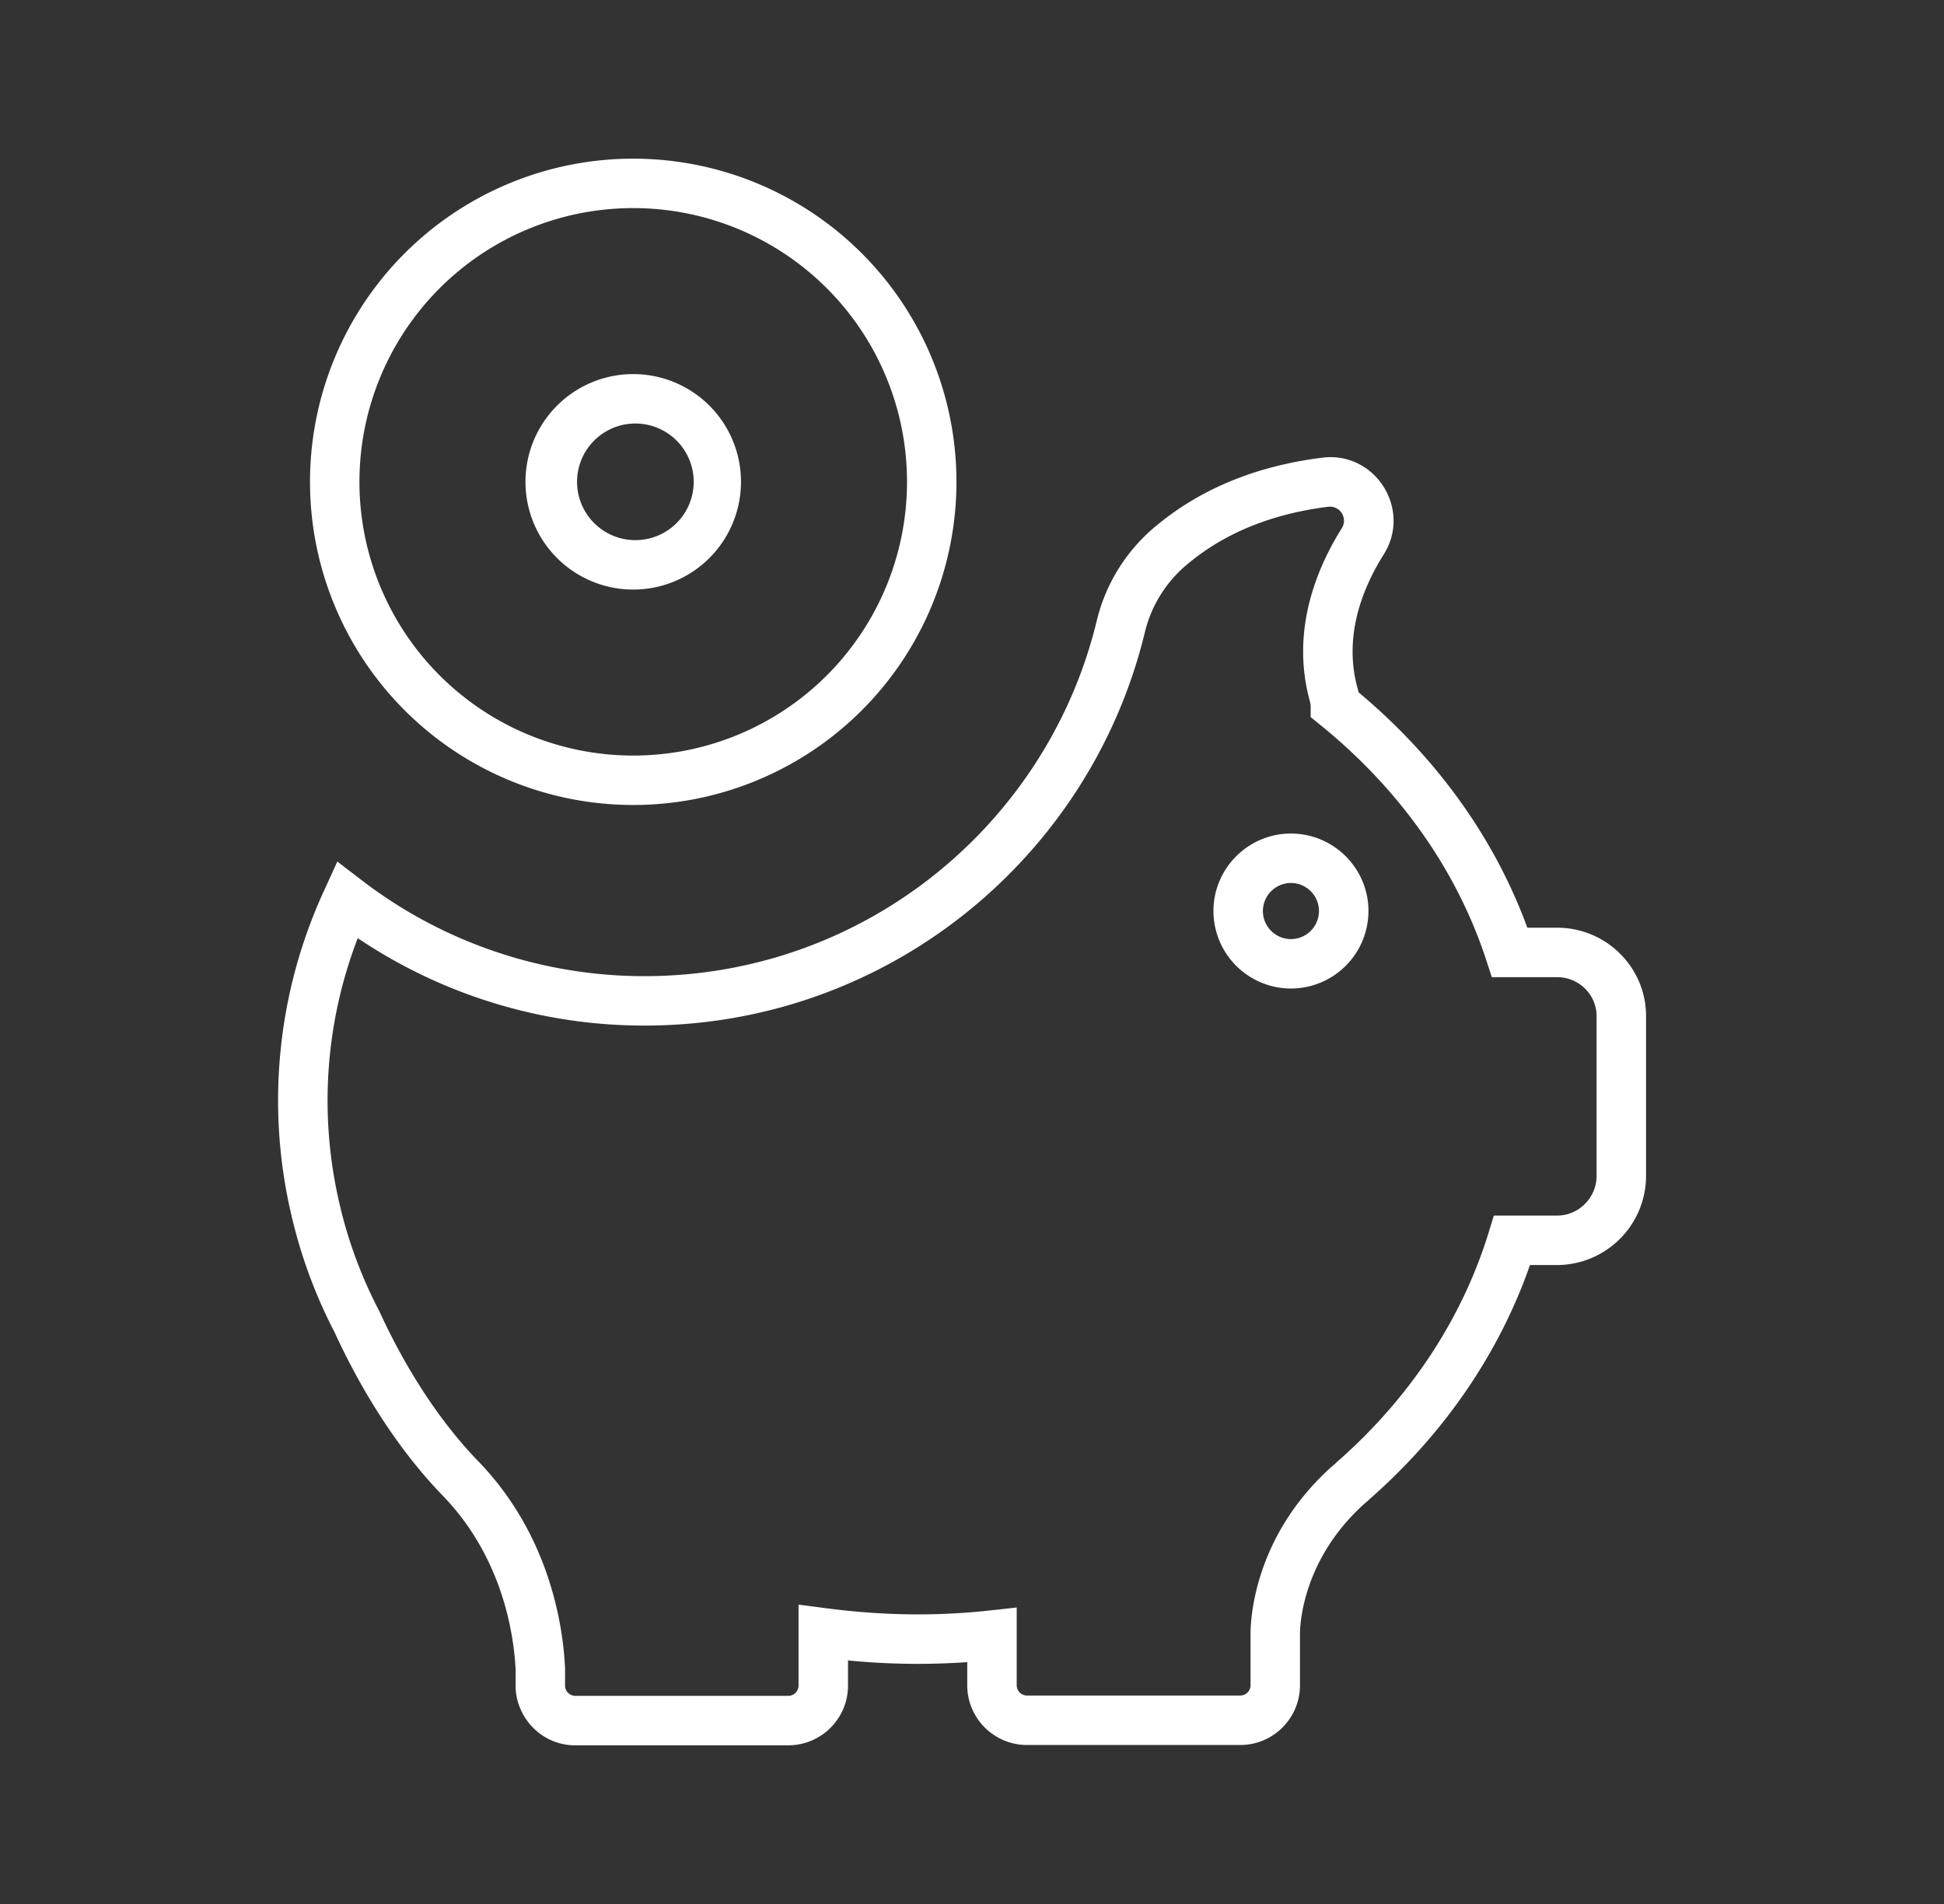
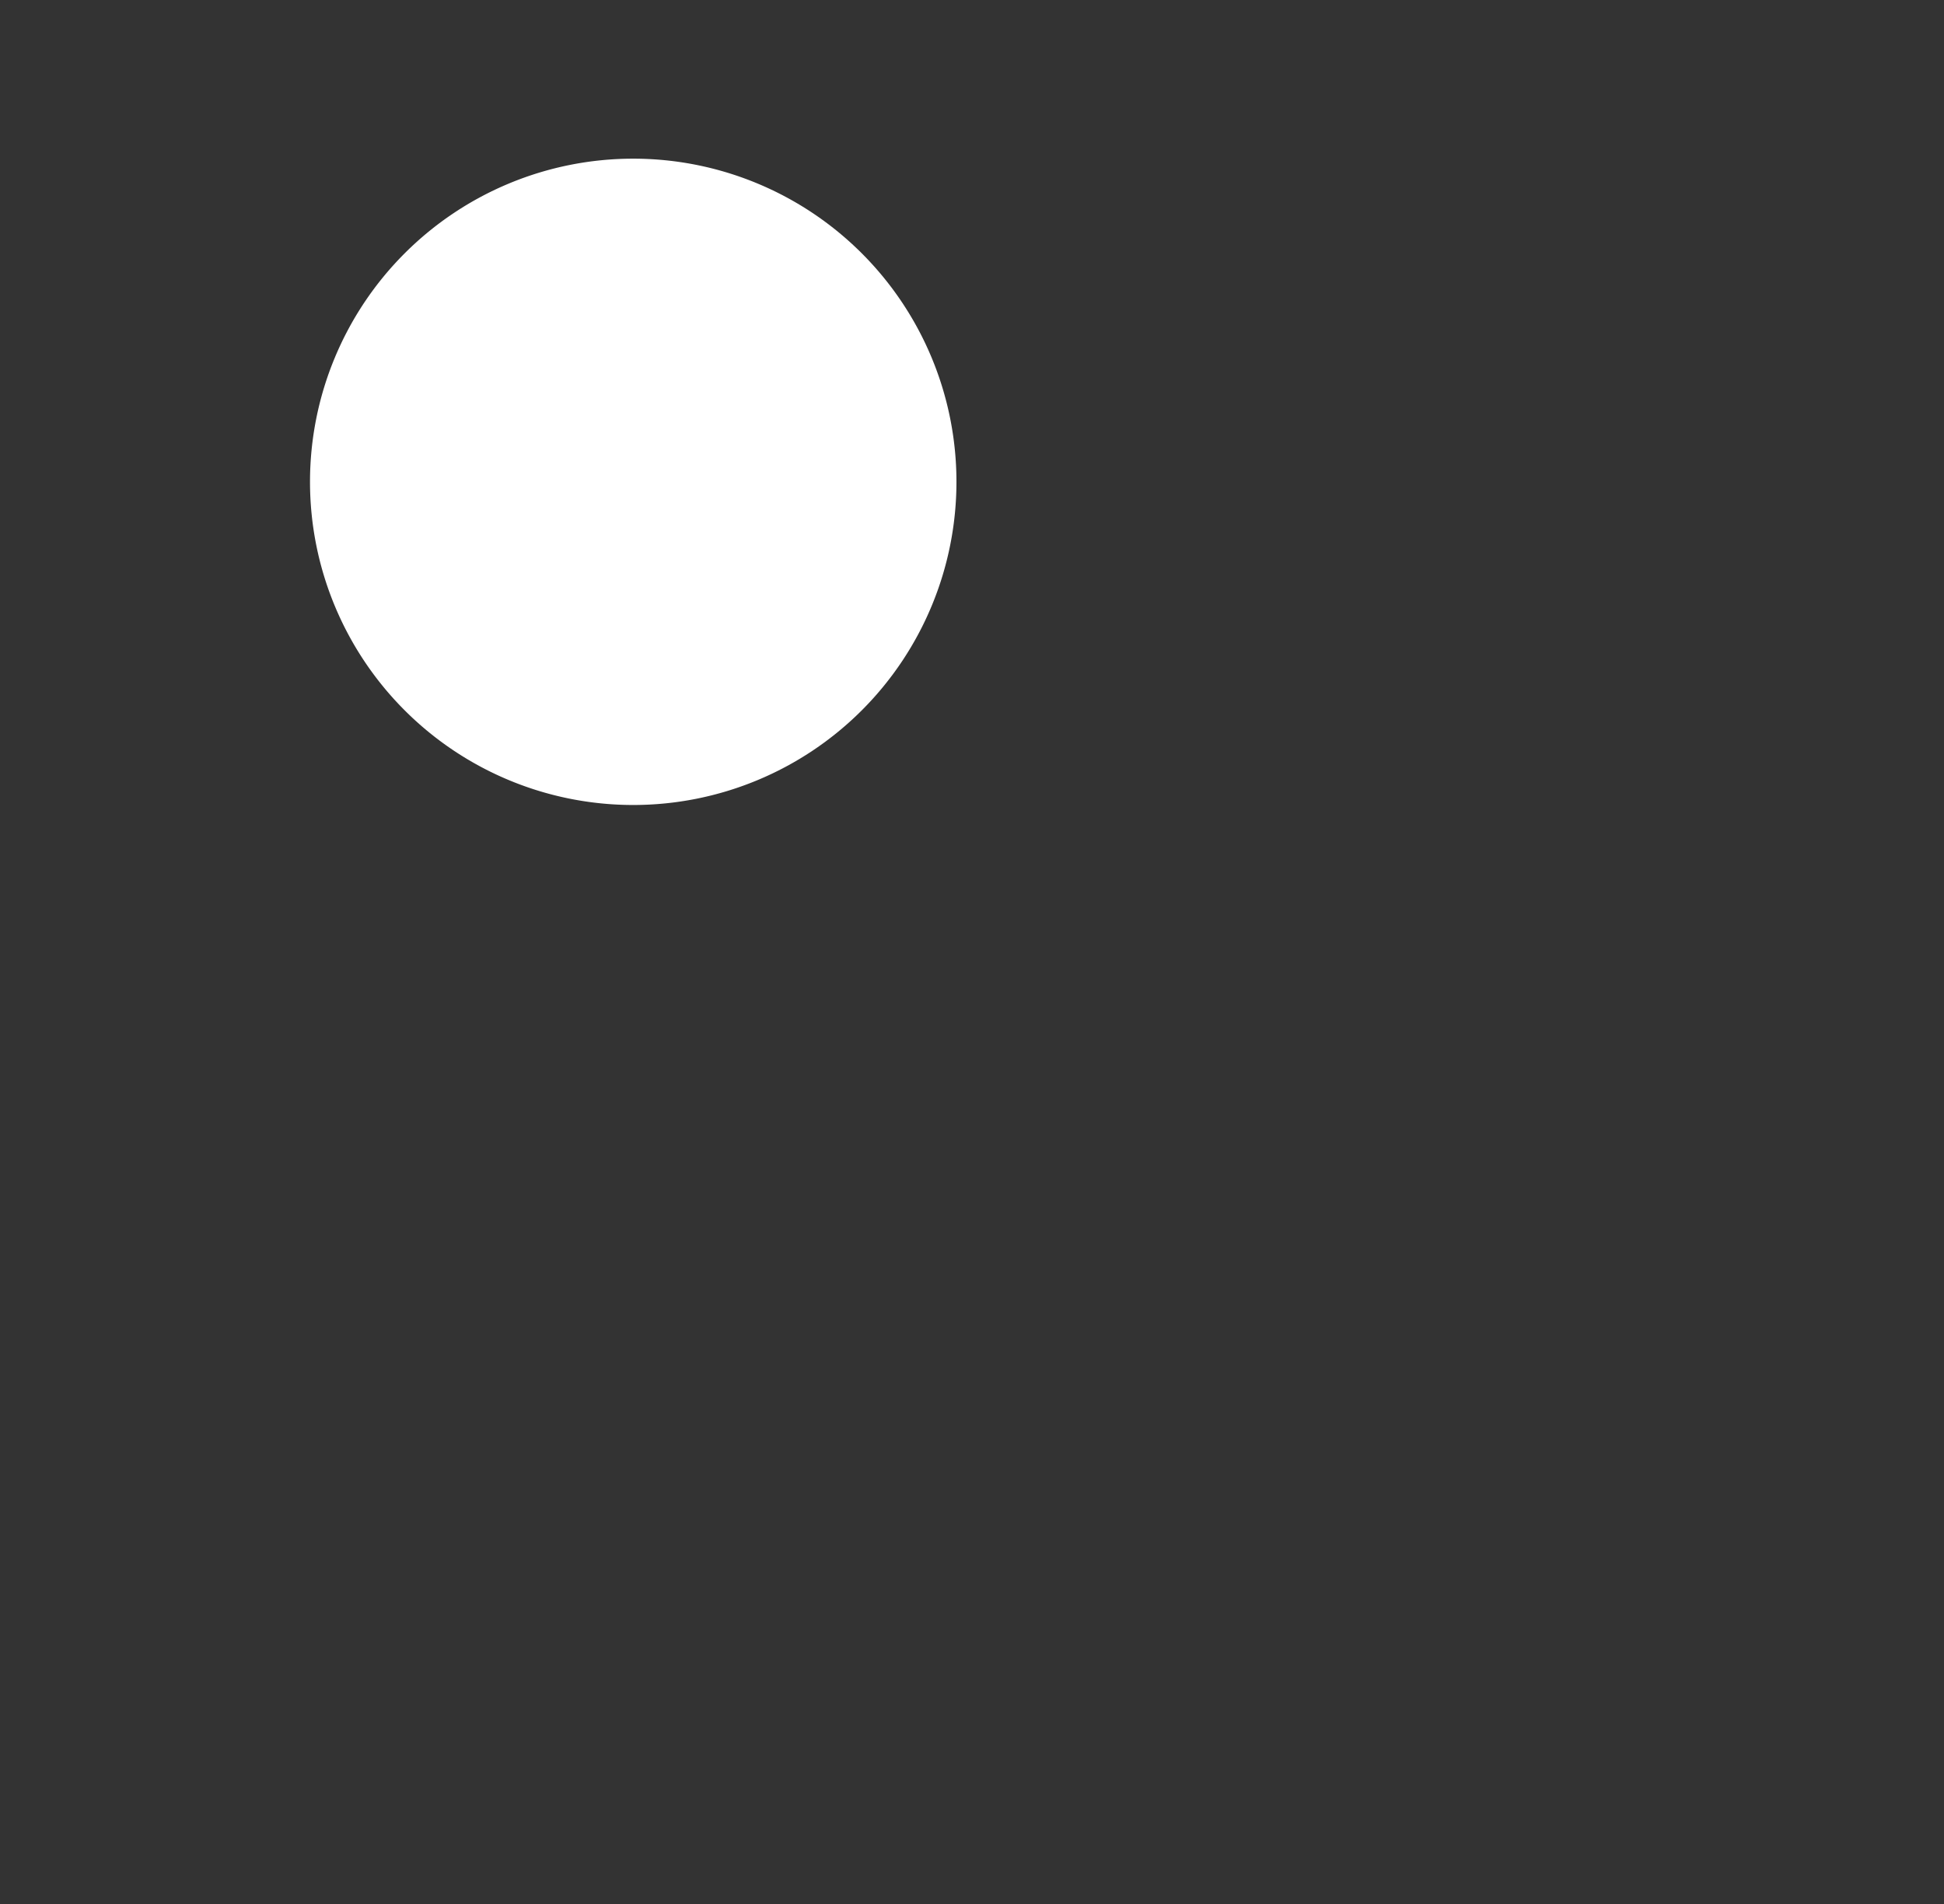
<svg xmlns="http://www.w3.org/2000/svg" width="49" height="48" fill="none">
  <rect width="100%" height="100%" fill="#333333" stroke="none" />
-   <path fill-rule="evenodd" clip-rule="evenodd" d="M33.33 11.538c1.342-.166 2.263 1.31 1.547 2.441-.578.921-1.013 2.122-.652 3.396l.005.017.004.018.01.044c1.93 1.613 3.413 3.638 4.254 5.934h.752c1.242 0 2.25 1.01 2.24 2.243v4.013a2.25 2.25 0 01-2.249 2.248h-.677c-.776 2.227-2.152 4.217-3.953 5.822a.834.834 0 01-.055.048c-.067.065-.132.12-.182.163-1.468 1.331-1.6 2.879-1.607 3.236v1.323c0 .833-.675 1.508-1.508 1.508h-5.371a1.507 1.507 0 01-1.508-1.508v-.581a17.93 17.93 0 01-3.005-.043v.633c0 .832-.675 1.507-1.508 1.507h-5.371c-.804 0-1.44-.637-1.497-1.402l-.002-.023v-.472c-.041-.869-.315-2.83-1.845-4.405l-.001-.001c-1.223-1.267-2.115-2.801-2.713-4.1a12.59 12.59 0 01-1.082-2.915 12.65 12.65 0 01.822-8.251l.325-.711.62.475a11.686 11.686 0 007.124 2.414c5.532 0 10.162-3.829 11.4-8.97a4.445 4.445 0 011.4-2.302l.003-.002c.96-.829 2.329-1.554 4.28-1.797zm1.208 26.237c-.004.003-.004.003 0 0zm-1.055-25a.354.354 0 01.34.538l-.002.003c-.665 1.062-1.288 2.631-.8 4.38.005.027.01.047.012.064l.003.023v.295l.231.188c1.979 1.599 3.444 3.64 4.195 5.939l.14.43h1.648c.558 0 .998.453.993.987v4.022c0 .55-.447 1.002-1.002 1.002h-1.588l-.135.44c-.67 2.17-1.974 4.128-3.738 5.7a.827.827 0 00-.082.071c-.04.04-.08.075-.141.128l-.007.005-.006.005c-1.835 1.66-2.013 3.617-2.023 4.147v1.342a.26.26 0 01-.262.261h-5.371a.26.26 0 01-.261-.26v-1.959l-.691.076a16.51 16.51 0 01-1.802.097c-.778 0-1.55-.056-2.302-.154l-.704-.092v2.04a.26.26 0 01-.26.26h-5.372a.265.265 0 01-.253-.231v-.462c-.046-.99-.35-3.327-2.196-5.23-1.097-1.136-1.92-2.542-2.483-3.767l-.007-.013-.006-.014a11.348 11.348 0 01-.957-2.533v-.006l-.018-.072a11.407 11.407 0 01.441-6.774 12.922 12.922 0 007.23 2.204c6.121 0 11.241-4.236 12.612-9.923a3.198 3.198 0 011.007-1.655c.775-.67 1.915-1.29 3.617-1.502zm.307 24.003c.004-.003.004-.003 0 0zM32.54 22.26a.71.71 0 00-.708.707.71.71 0 00.707.708.71.71 0 00.707-.708.71.71 0 00-.707-.707zm-1.954.707c0-1.076.877-1.953 1.953-1.953 1.077 0 1.954.877 1.954 1.953a1.956 1.956 0 01-1.954 1.954 1.956 1.956 0 01-1.953-1.954z" fill="#fff" />
-   <path fill-rule="evenodd" clip-rule="evenodd" d="M15.961 19.048a6.9 6.9 0 100-13.802 6.9 6.9 0 000 13.802zm0 1.246a8.147 8.147 0 100-16.294 8.147 8.147 0 000 16.294z" fill="#fff" />
+   <path fill-rule="evenodd" clip-rule="evenodd" d="M15.961 19.048zm0 1.246a8.147 8.147 0 100-16.294 8.147 8.147 0 000 16.294z" fill="#fff" />
  <path fill-rule="evenodd" clip-rule="evenodd" d="M15.961 13.616a1.47 1.47 0 100-2.938 1.47 1.47 0 000 2.938zm0 1.247a2.716 2.716 0 100-5.432 2.716 2.716 0 000 5.432z" fill="#fff" />
</svg>